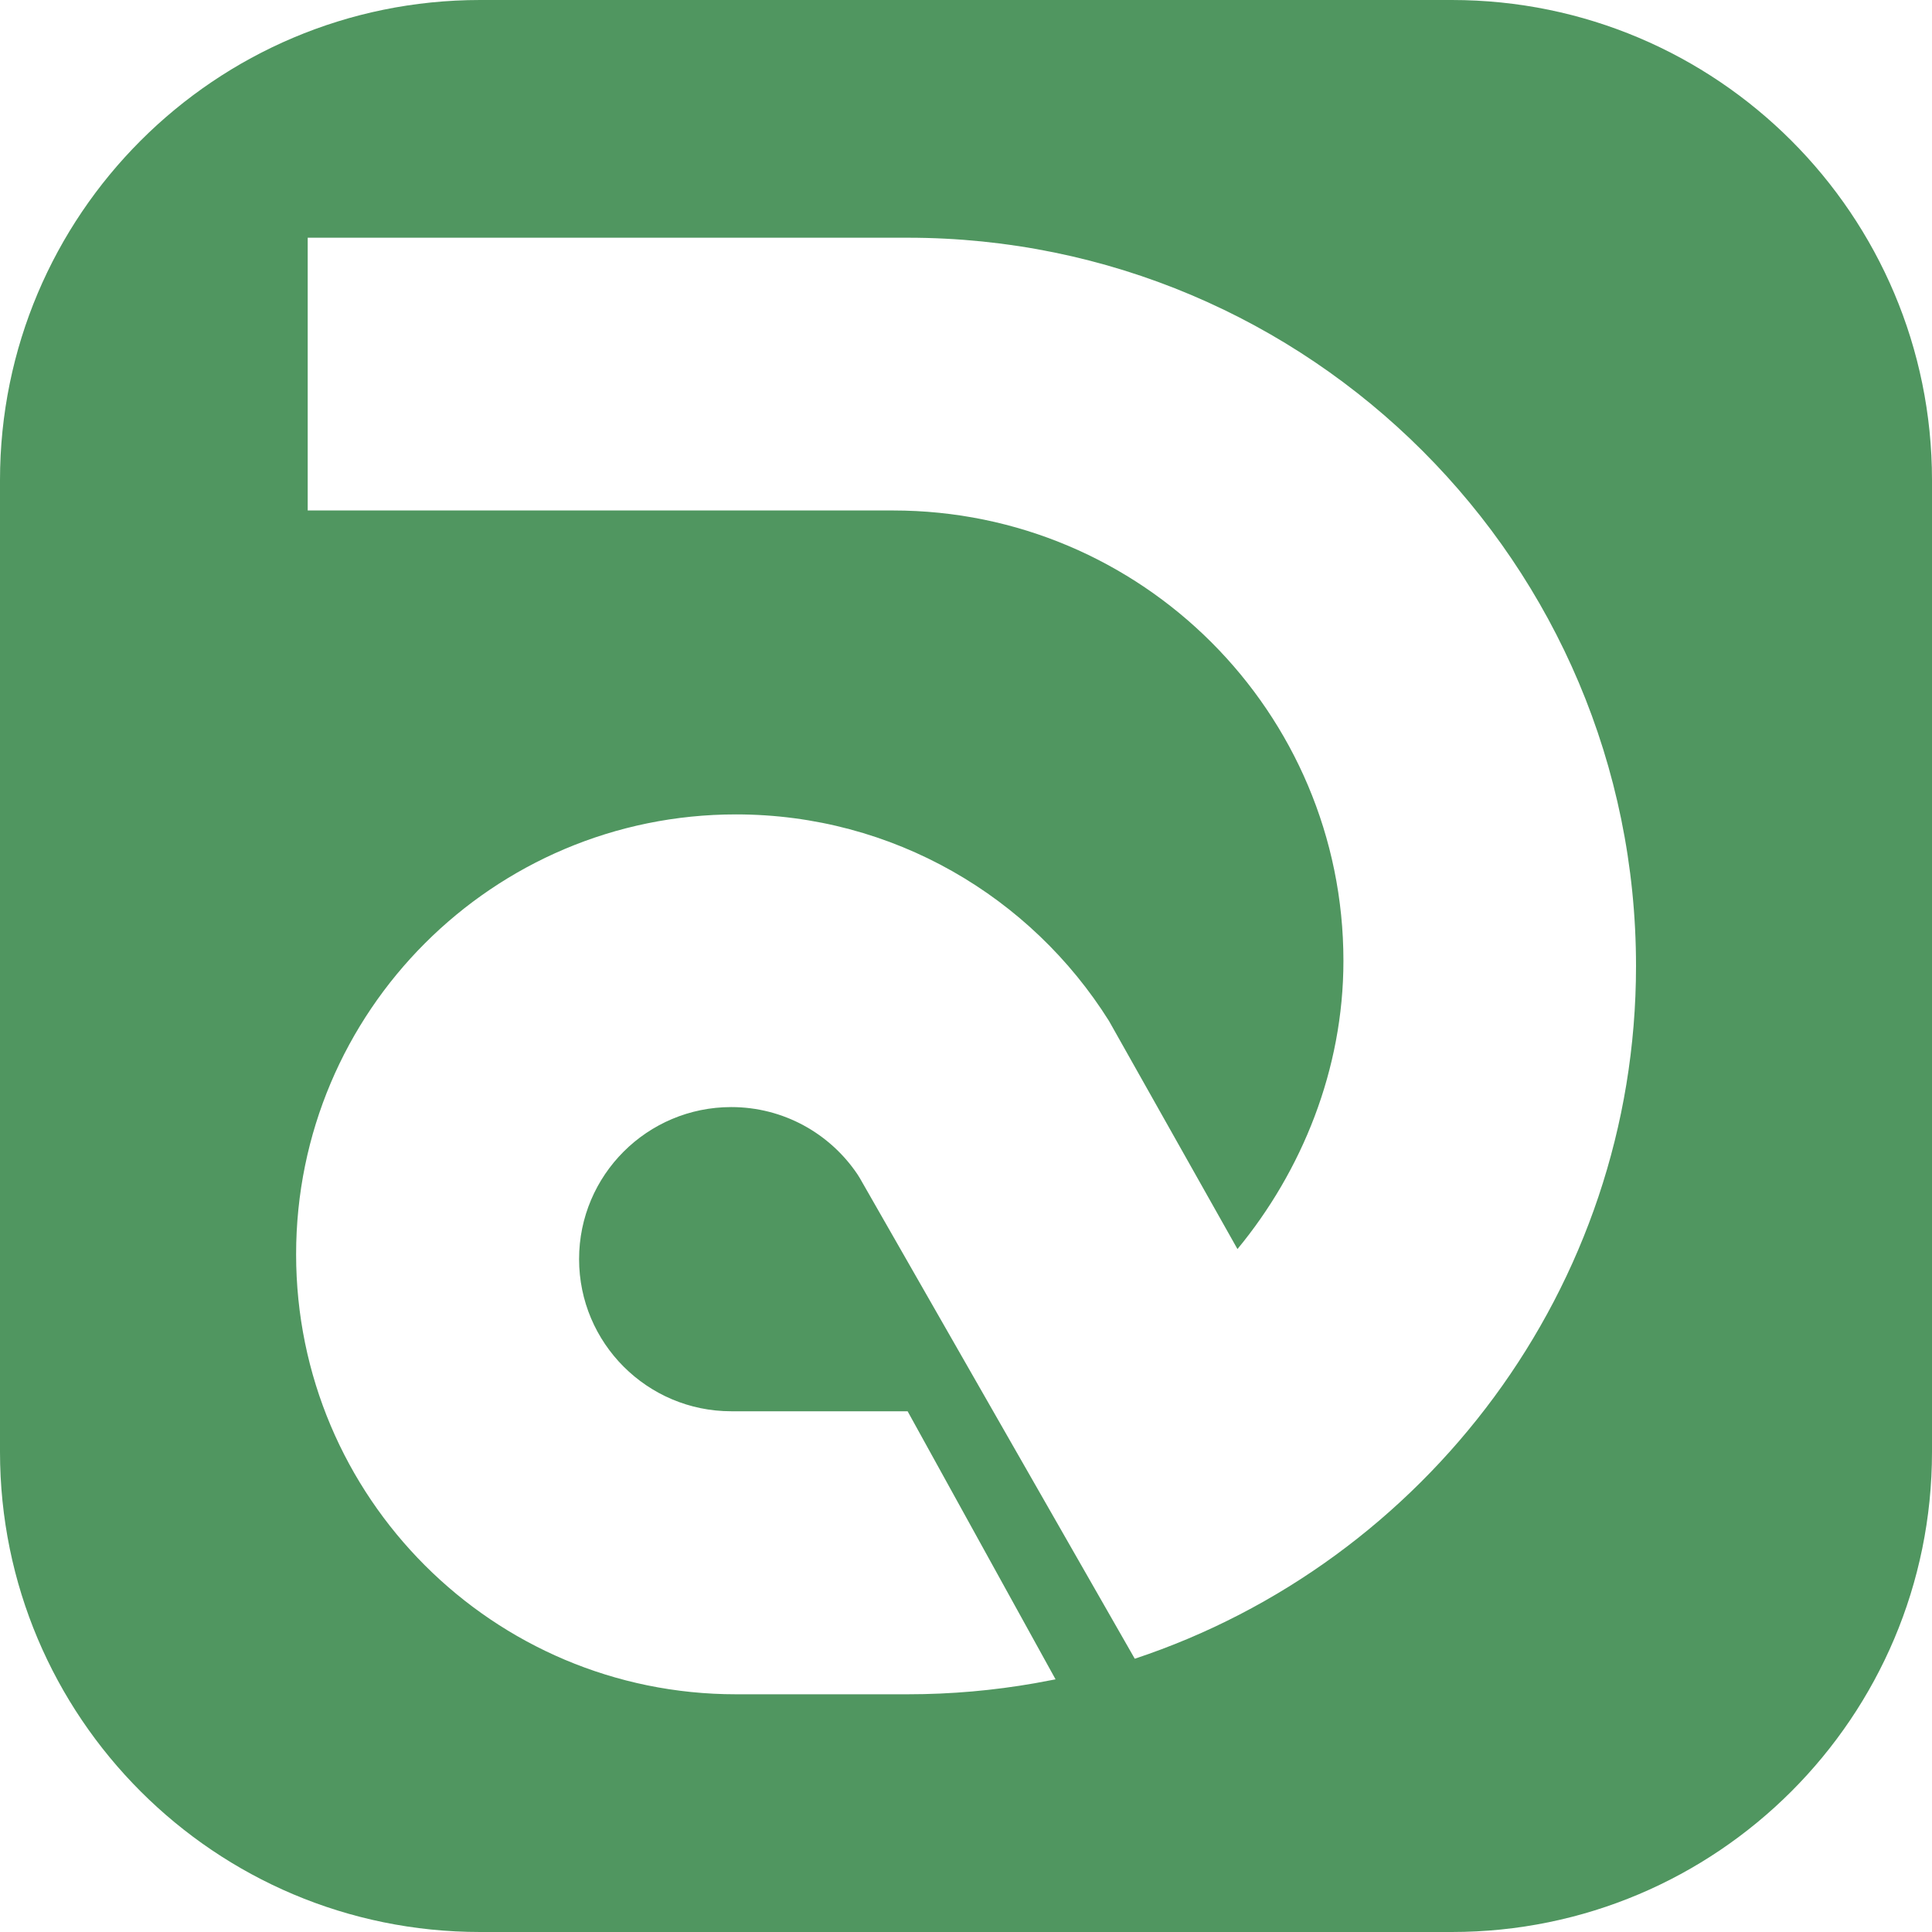
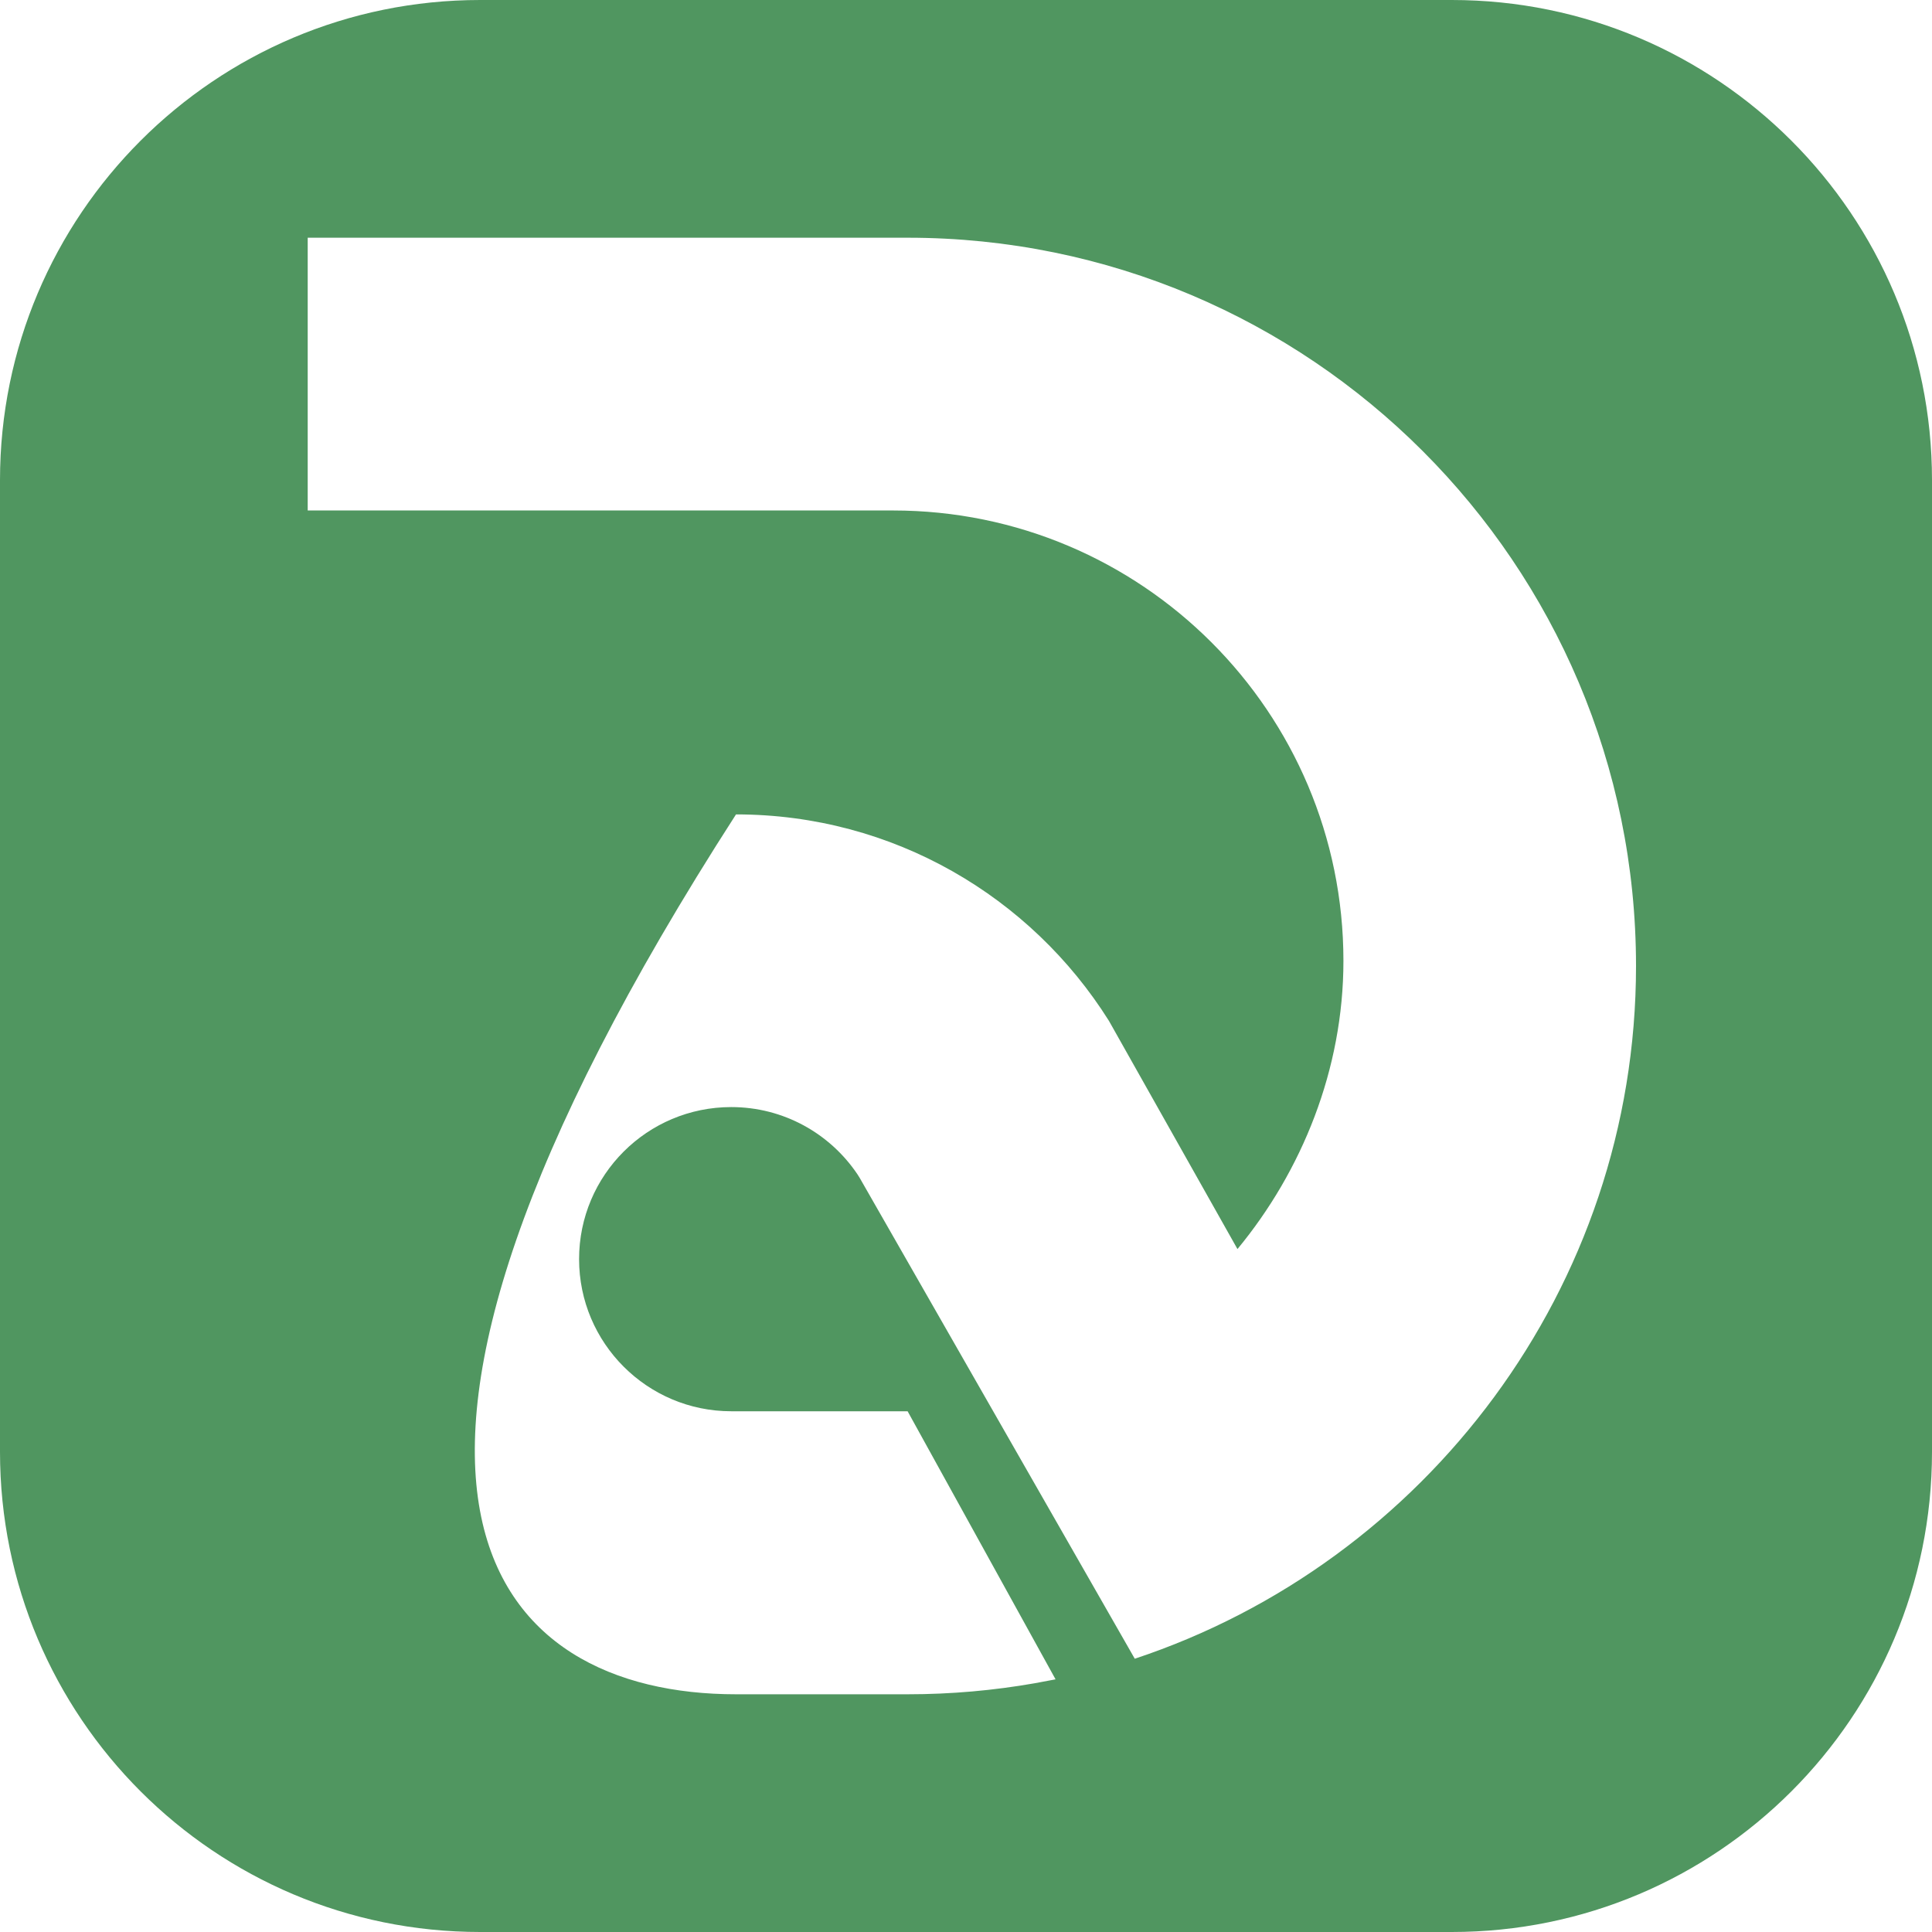
<svg xmlns="http://www.w3.org/2000/svg" width="45px" height="45px" viewBox="0 0 45 45" version="1.1">
  <title>931530B6-0A06-45E4-9C82-5A833F30B3F7</title>
  <g id="HD-Mockup" stroke="none" stroke-width="1" fill="none" fill-rule="evenodd">
    <g id="styleguide-autumn" transform="translate(-64, -3593)" fill="#509660">
      <g id="svg-icon-color-dollink" transform="translate(64, 3593)">
-         <path d="M33.816,0 C39.994,0 45,5.009 45,11.184 L45,33.816 C45,39.994 39.994,45 33.816,45 L11.184,45 C5.006,45 0,39.994 0,33.816 L0,11.184 C0,5.009 5.006,0 11.184,0 L33.816,0 Z M21.142,5.537 L7.167,5.537 L7.167,11.89 L20.801,11.89 C26.594,11.89 31.291,16.587 31.291,22.381 C31.291,24.914 30.32,27.28 28.823,29.093 L25.83,23.779 C24.017,20.891 20.806,18.969 17.143,18.969 C11.484,18.969 6.897,23.557 6.897,29.216 C6.897,34.875 11.484,39.463 17.143,39.463 L21.142,39.463 C22.154,39.463 23.144,39.374 24.107,39.205 L24.586,39.115 L21.14,32.871 L17.032,32.871 C15.076,32.871 13.488,31.283 13.488,29.327 C13.488,27.371 15.076,25.786 17.032,25.786 C18.253,25.786 19.332,26.404 19.969,27.348 L20.021,27.43 L26.431,38.635 C33.182,36.396 38.106,30.003 38.106,22.501 C38.106,13.132 30.511,5.537 21.142,5.537 Z" id="Combined-Shape" />
+         <path d="M33.816,0 C39.994,0 45,5.009 45,11.184 L45,33.816 C45,39.994 39.994,45 33.816,45 L11.184,45 C5.006,45 0,39.994 0,33.816 L0,11.184 C0,5.009 5.006,0 11.184,0 L33.816,0 Z M21.142,5.537 L7.167,5.537 L7.167,11.89 L20.801,11.89 C26.594,11.89 31.291,16.587 31.291,22.381 C31.291,24.914 30.32,27.28 28.823,29.093 L25.83,23.779 C24.017,20.891 20.806,18.969 17.143,18.969 C6.897,34.875 11.484,39.463 17.143,39.463 L21.142,39.463 C22.154,39.463 23.144,39.374 24.107,39.205 L24.586,39.115 L21.14,32.871 L17.032,32.871 C15.076,32.871 13.488,31.283 13.488,29.327 C13.488,27.371 15.076,25.786 17.032,25.786 C18.253,25.786 19.332,26.404 19.969,27.348 L20.021,27.43 L26.431,38.635 C33.182,36.396 38.106,30.003 38.106,22.501 C38.106,13.132 30.511,5.537 21.142,5.537 Z" id="Combined-Shape" />
      </g>
    </g>
  </g>
</svg>